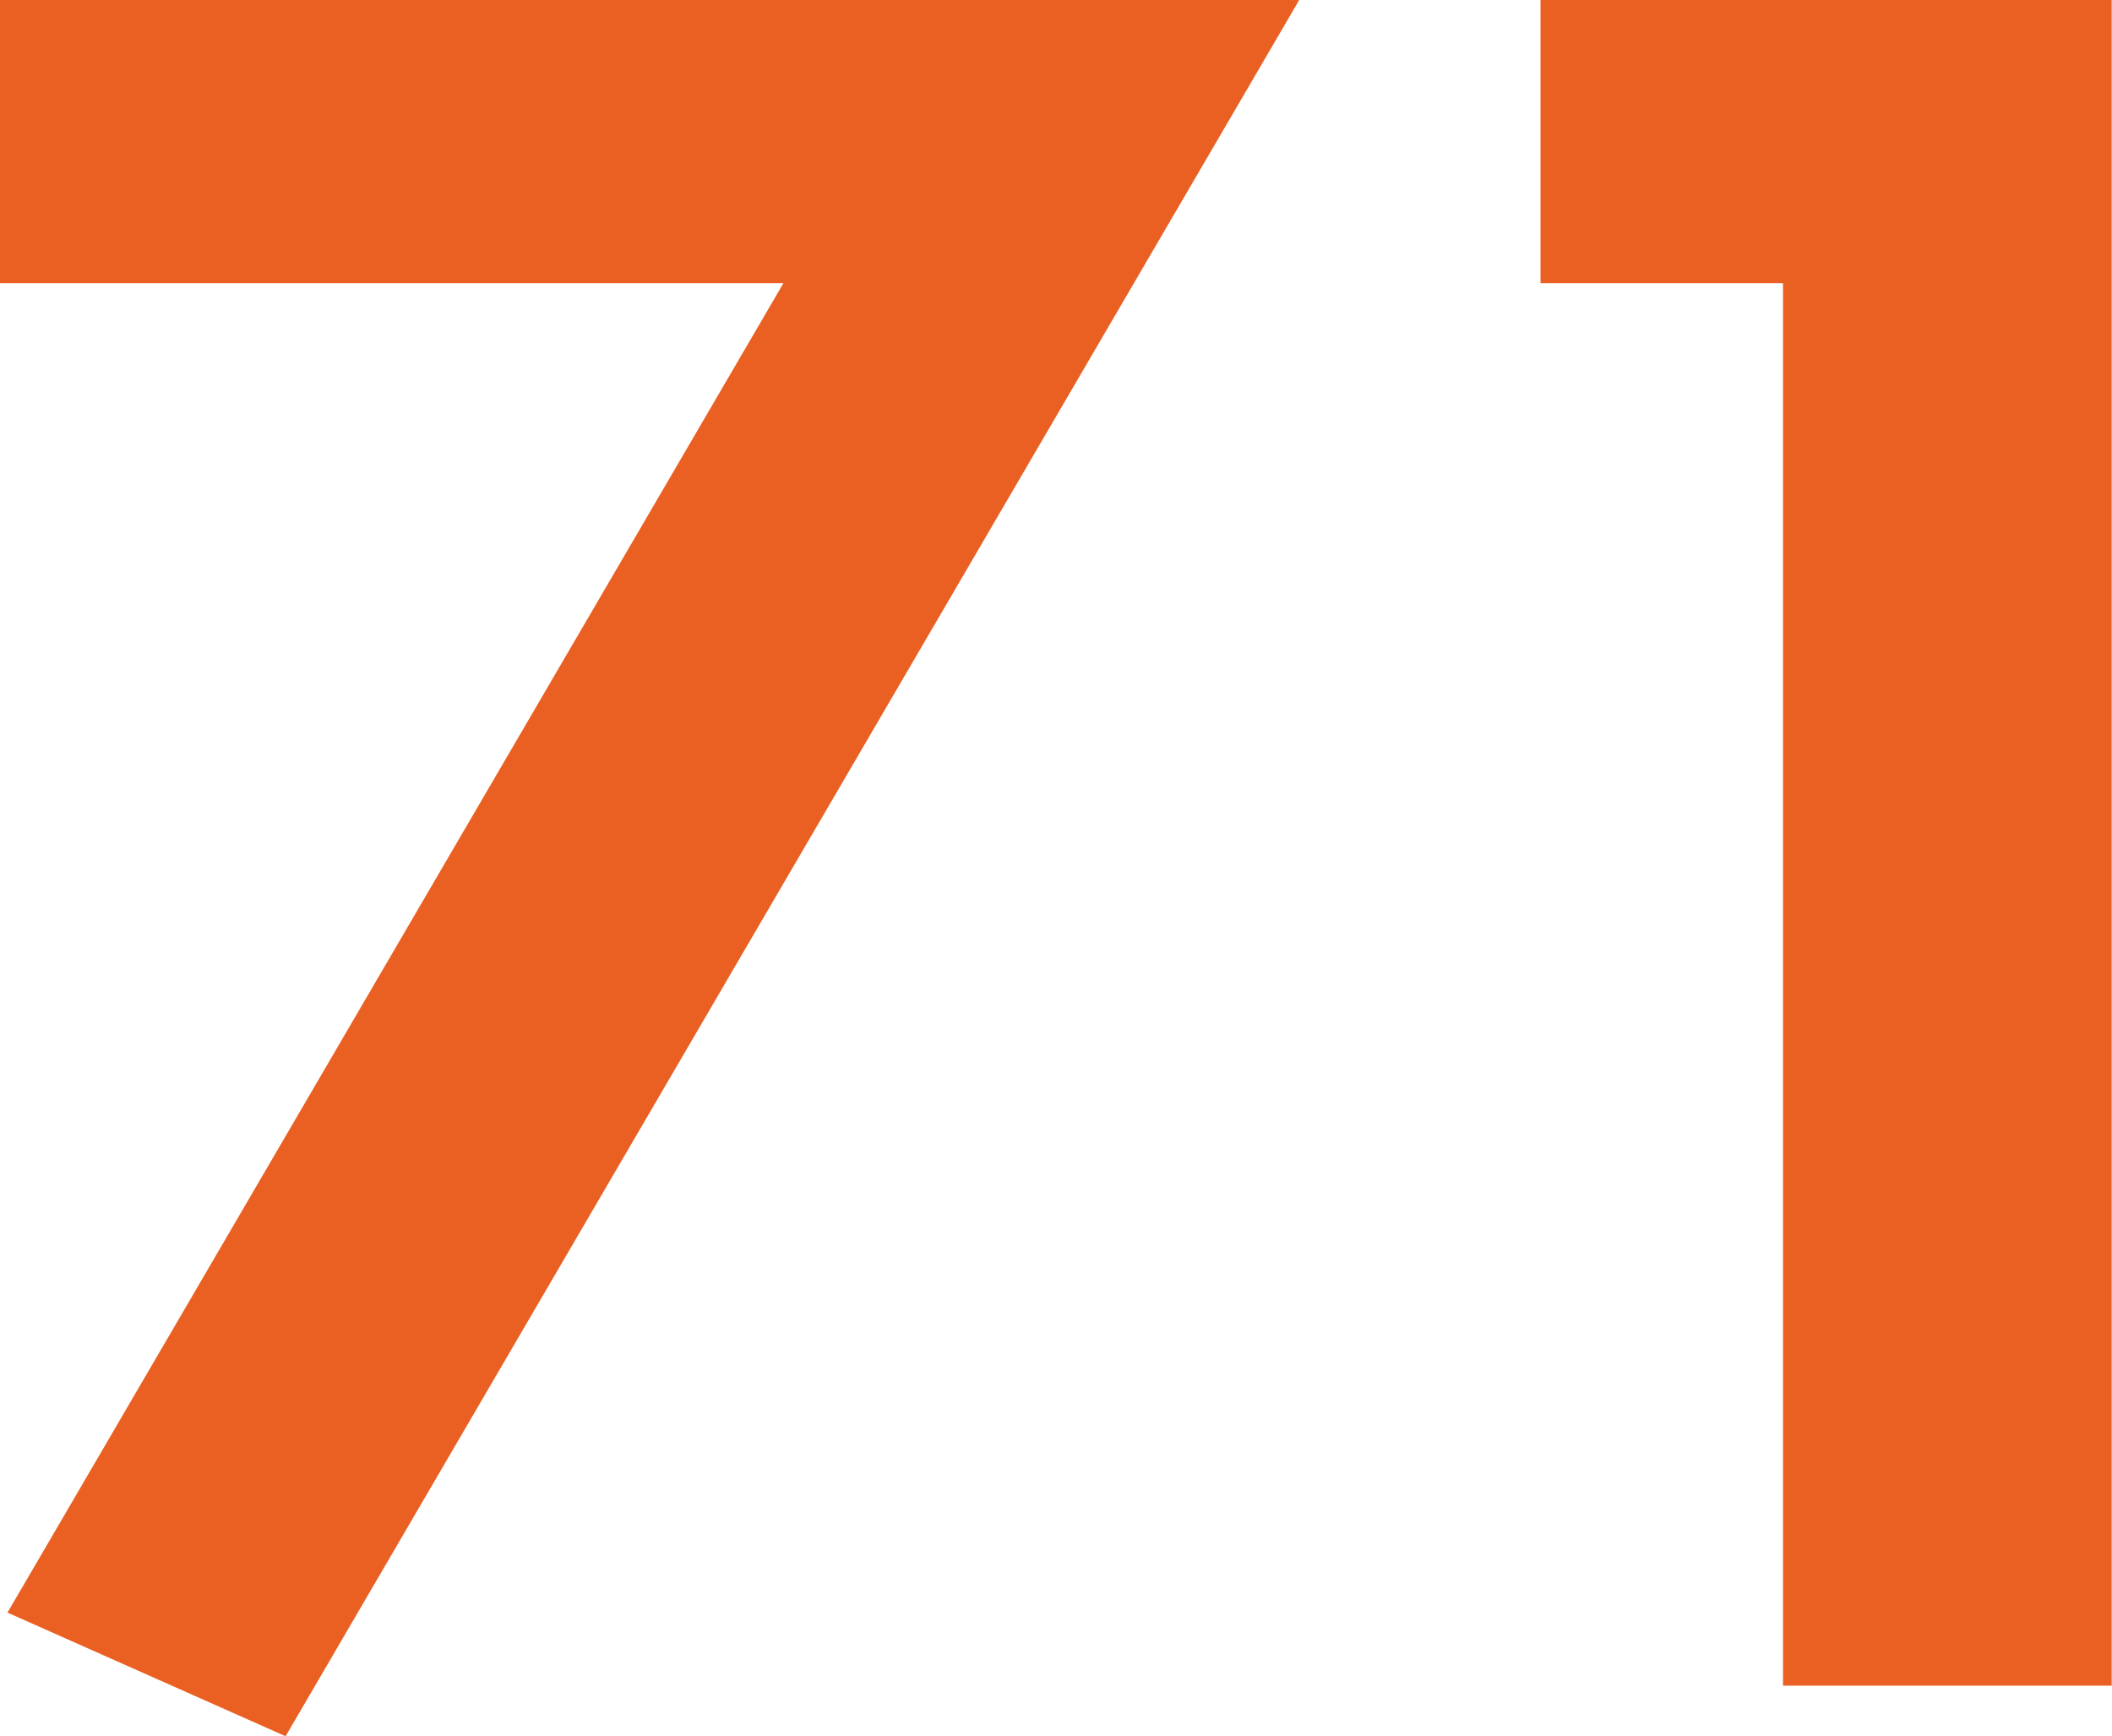
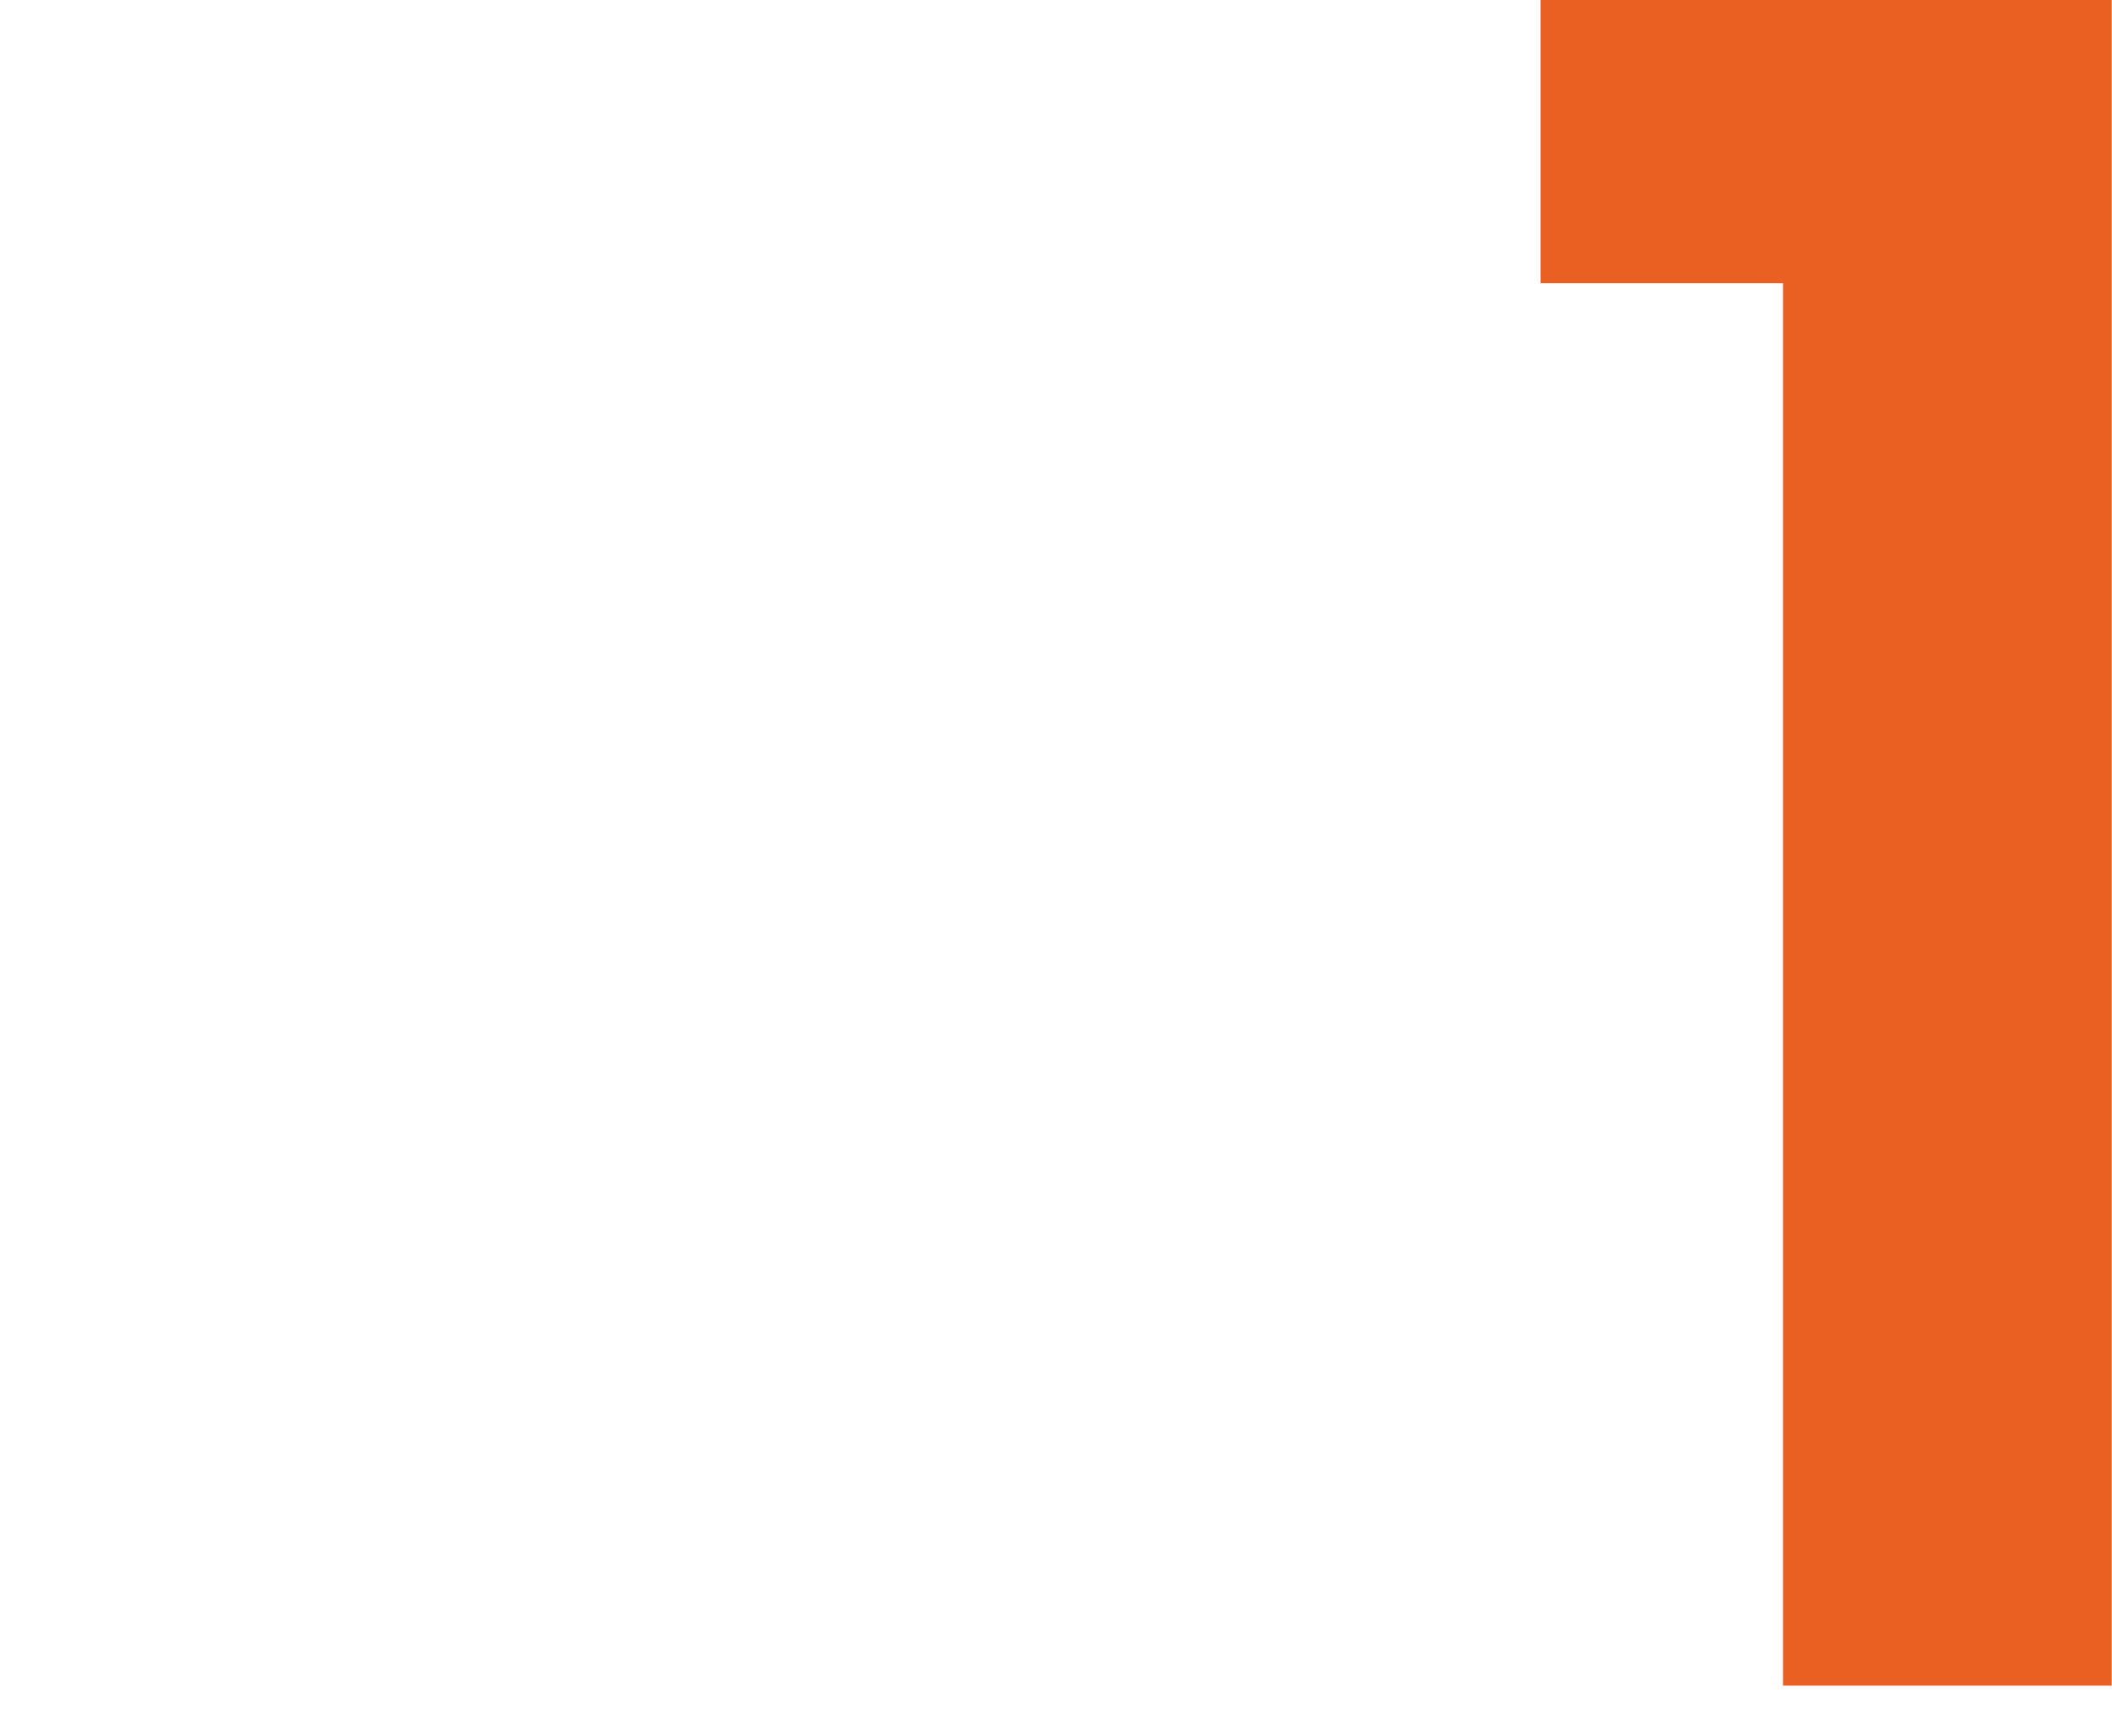
<svg xmlns="http://www.w3.org/2000/svg" id="_レイヤー_2" data-name="レイヤー 2" viewBox="0 0 70.55 58">
  <defs>
    <style>
      .cls-1 {
        opacity: .93;
      }

      .cls-2 {
        fill: #e95513;
        stroke-width: 0px;
      }
    </style>
  </defs>
  <g id="PHOTO_GALLERY" data-name="PHOTO GALLERY">
    <g class="cls-1">
      <g>
-         <path class="cls-2" d="M26.17,9.46H0V0h43.4L9.54,58,.25,53.87,26.17,9.46Z" />
        <path class="cls-2" d="M59.57,9.46h-8.11V0h19.08v56.31h-10.98V9.46Z" />
      </g>
    </g>
  </g>
</svg>